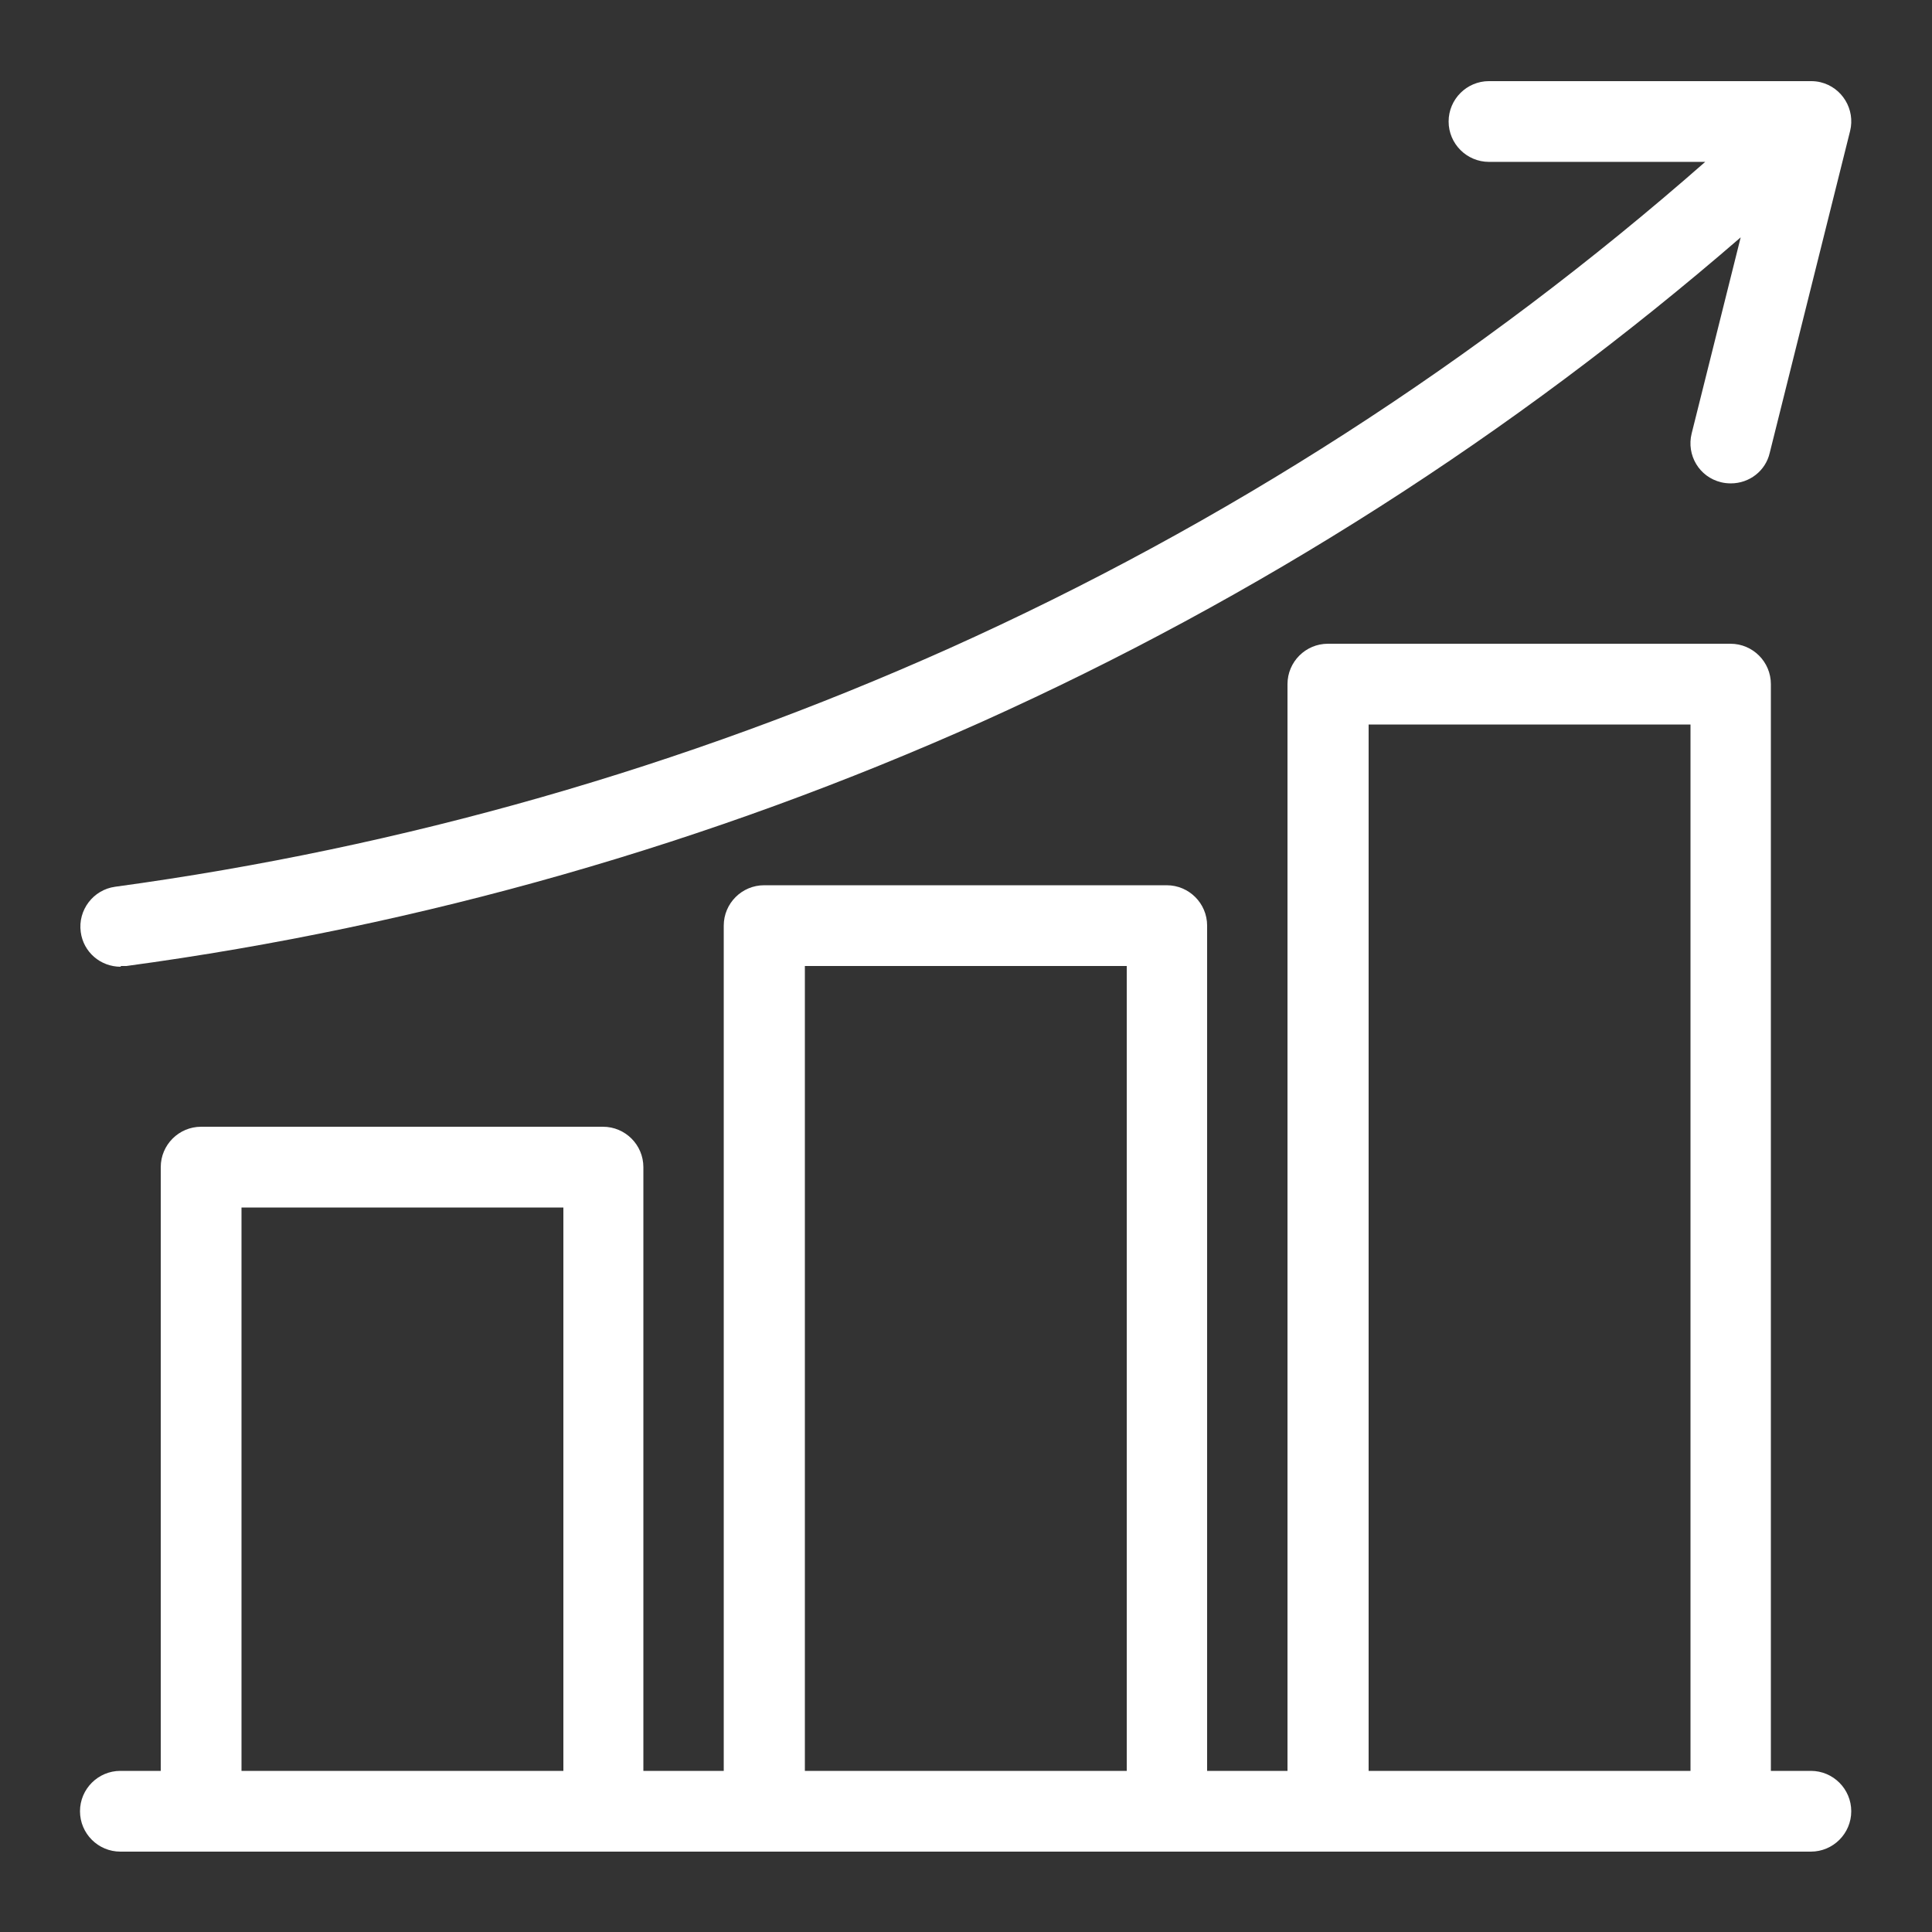
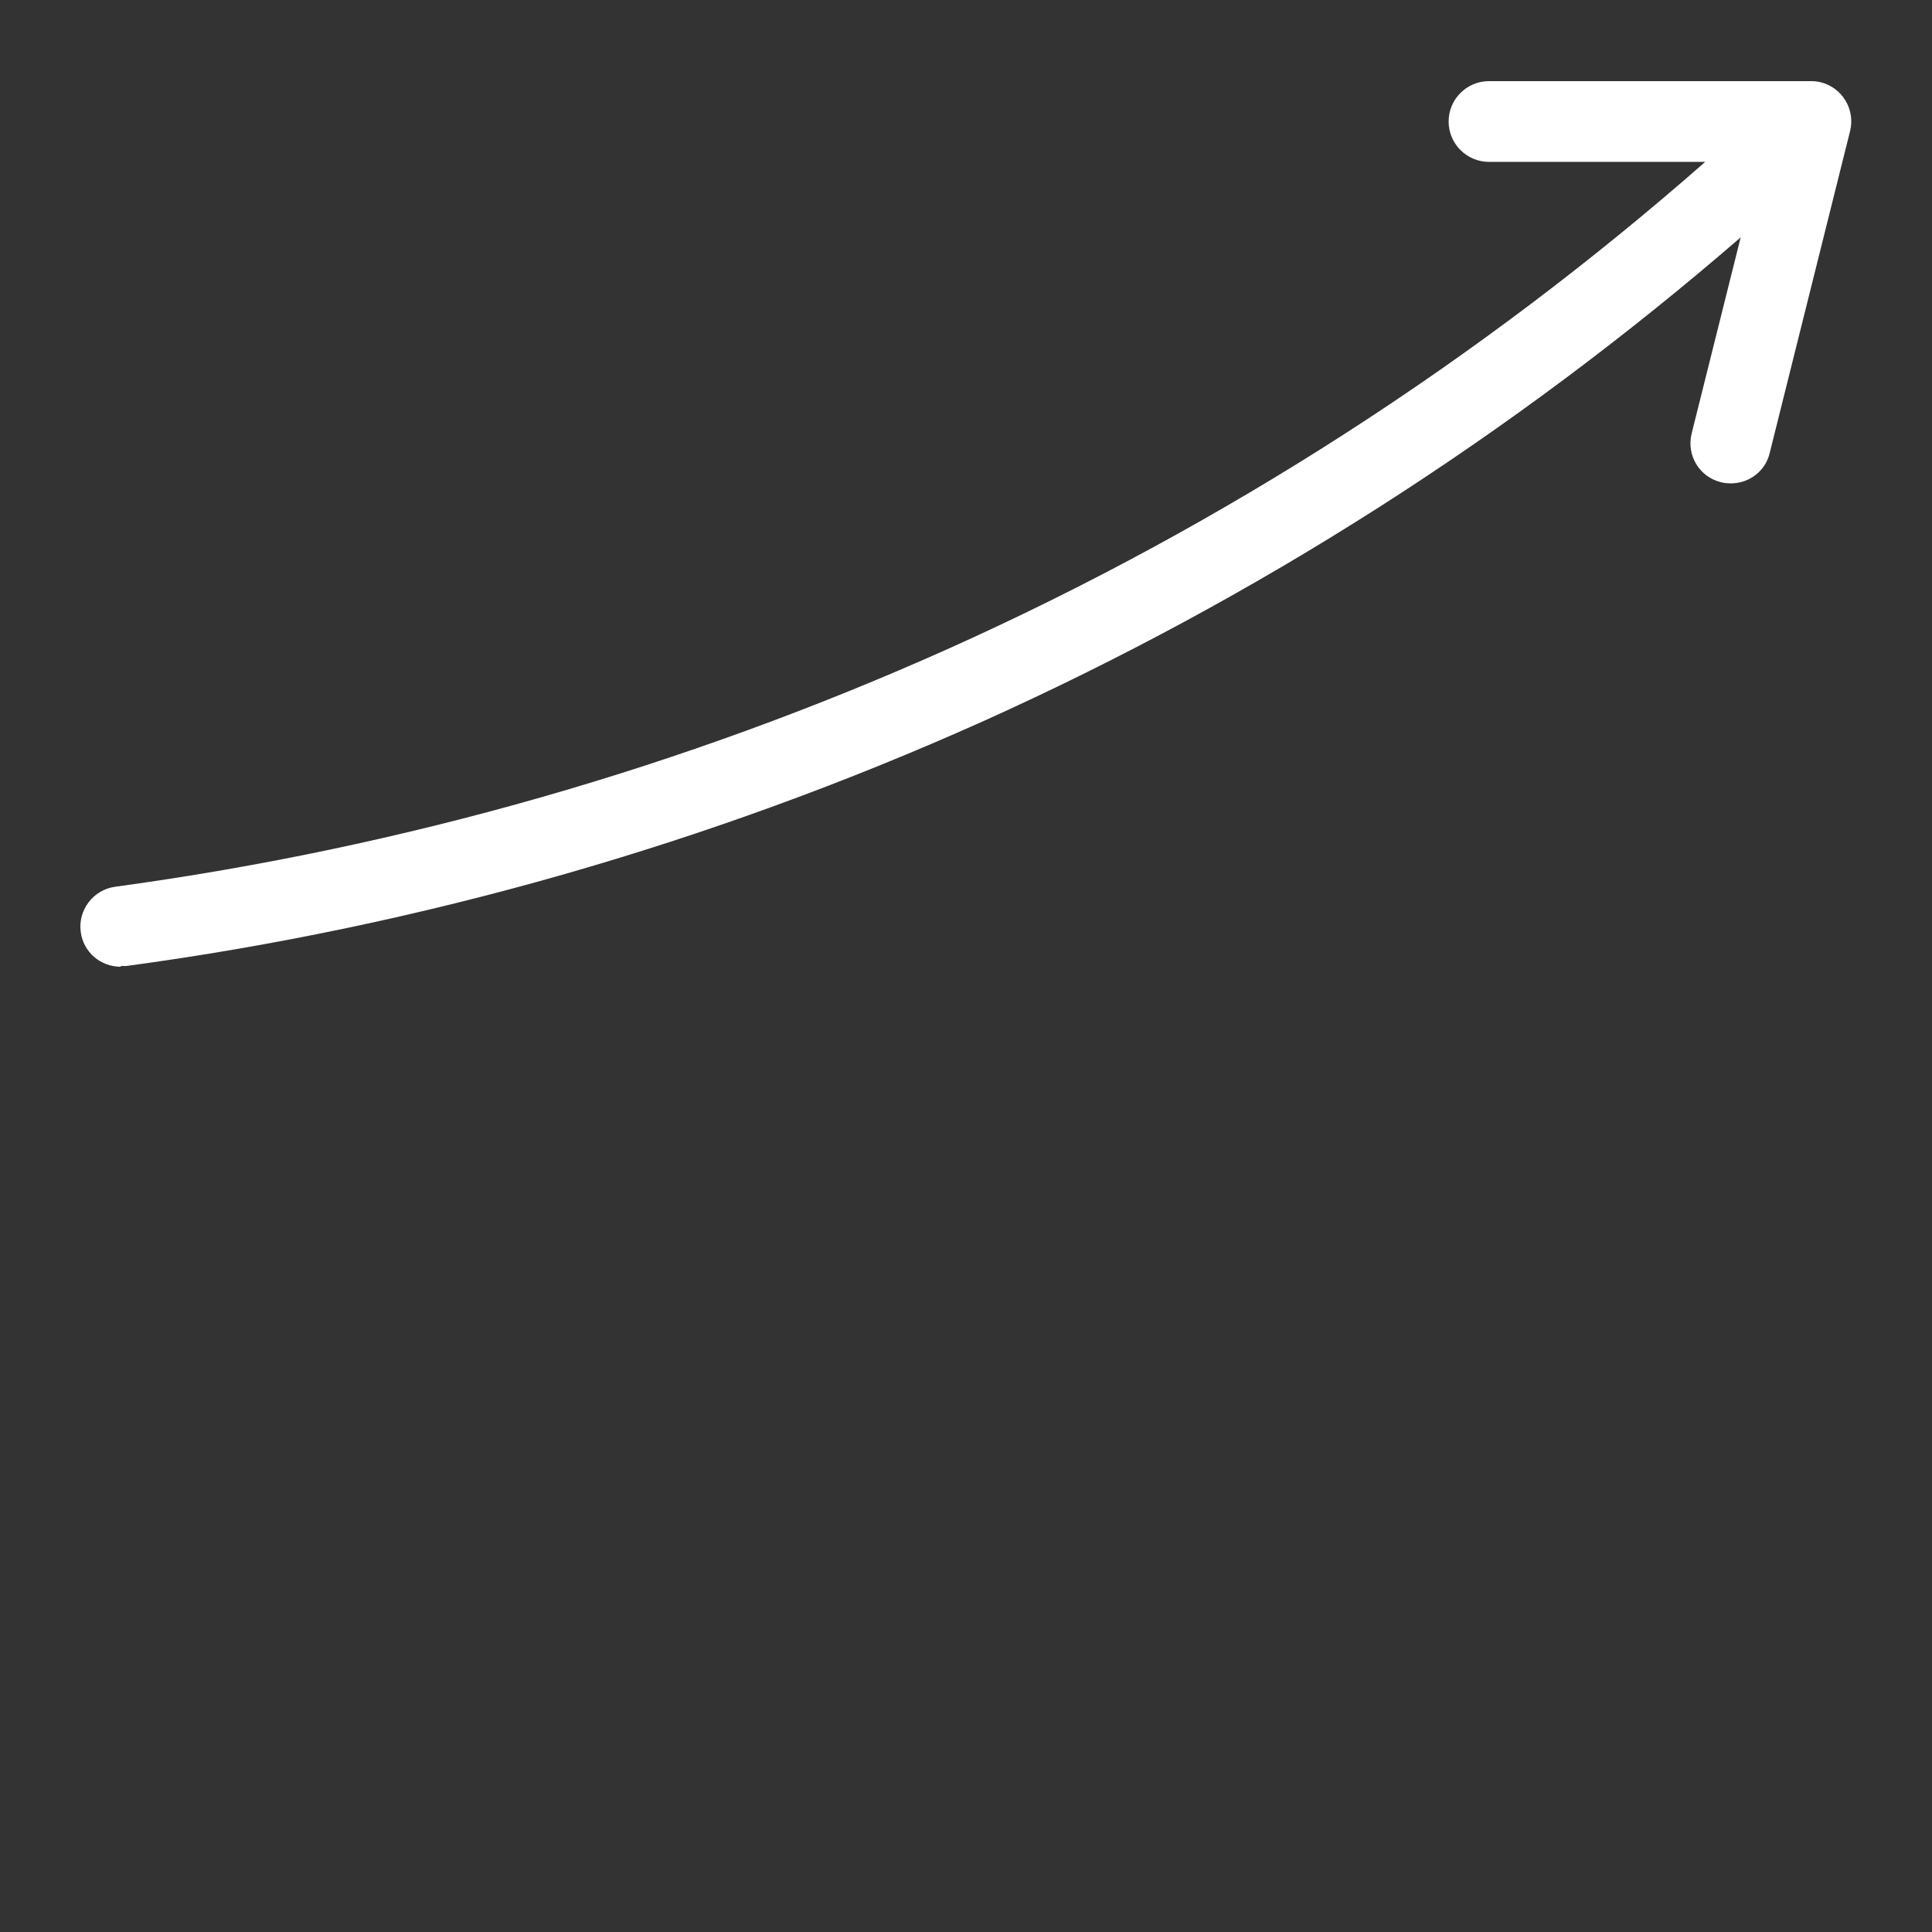
<svg xmlns="http://www.w3.org/2000/svg" id="Calque_1" data-name="Calque 1" version="1.1" viewBox="0 0 512 512">
  <rect x="0" y="0" width="512" height="512" fill="#333333" stroke="none" />
  <g id="Icons">
    <path d="M32,256c.5,0,1,0,1.5,0,78.4-10.6,154.8-32.5,226.9-64.8,72.9-32.8,140.5-76,200.9-128.3l-13,52c-1.4,5.7,2,11.5,7.8,12.9.8.2,1.7.3,2.6.3,4.9,0,9.2-3.3,10.3-8.1l21.3-85.3c1.4-5.7-2.1-11.5-7.8-12.9-.8-.2-1.7-.3-2.6-.3h-85.3c-5.9,0-10.7,4.8-10.7,10.7,0,5.9,4.8,10.7,10.7,10.7h57.3c-60,52.7-127.5,96.2-200.3,128.9-70.3,31.5-144.7,52.8-221.1,63.2-5.8.8-9.9,6.2-9.1,12,.7,5.3,5.2,9.2,10.6,9.2h0Z" fill="#fff" stroke-width="0" />
-     <path d="M480,469.3h-10.7V181.3c0-5.9-4.8-10.7-10.7-10.7h-106.7c-5.9,0-10.7,4.8-10.7,10.7v288h-21.3v-224c0-5.9-4.8-10.7-10.7-10.7h-106.7c-5.9,0-10.7,4.8-10.7,10.7v224h-21.3v-160c0-5.9-4.8-10.7-10.7-10.7H53.3c-5.9,0-10.7,4.8-10.7,10.7v160h-10.7c-5.9,0-10.7,4.8-10.7,10.7s4.8,10.7,10.7,10.7h448c5.9,0,10.7-4.8,10.7-10.7s-4.8-10.7-10.7-10.7ZM362.7,192h85.3v277.3h-85.3V192ZM213.3,256h85.3v213.3h-85.3v-213.3ZM64,320h85.3v149.3h-85.3v-149.3Z" fill="#fff" stroke-width="0" />
  </g>
</svg>